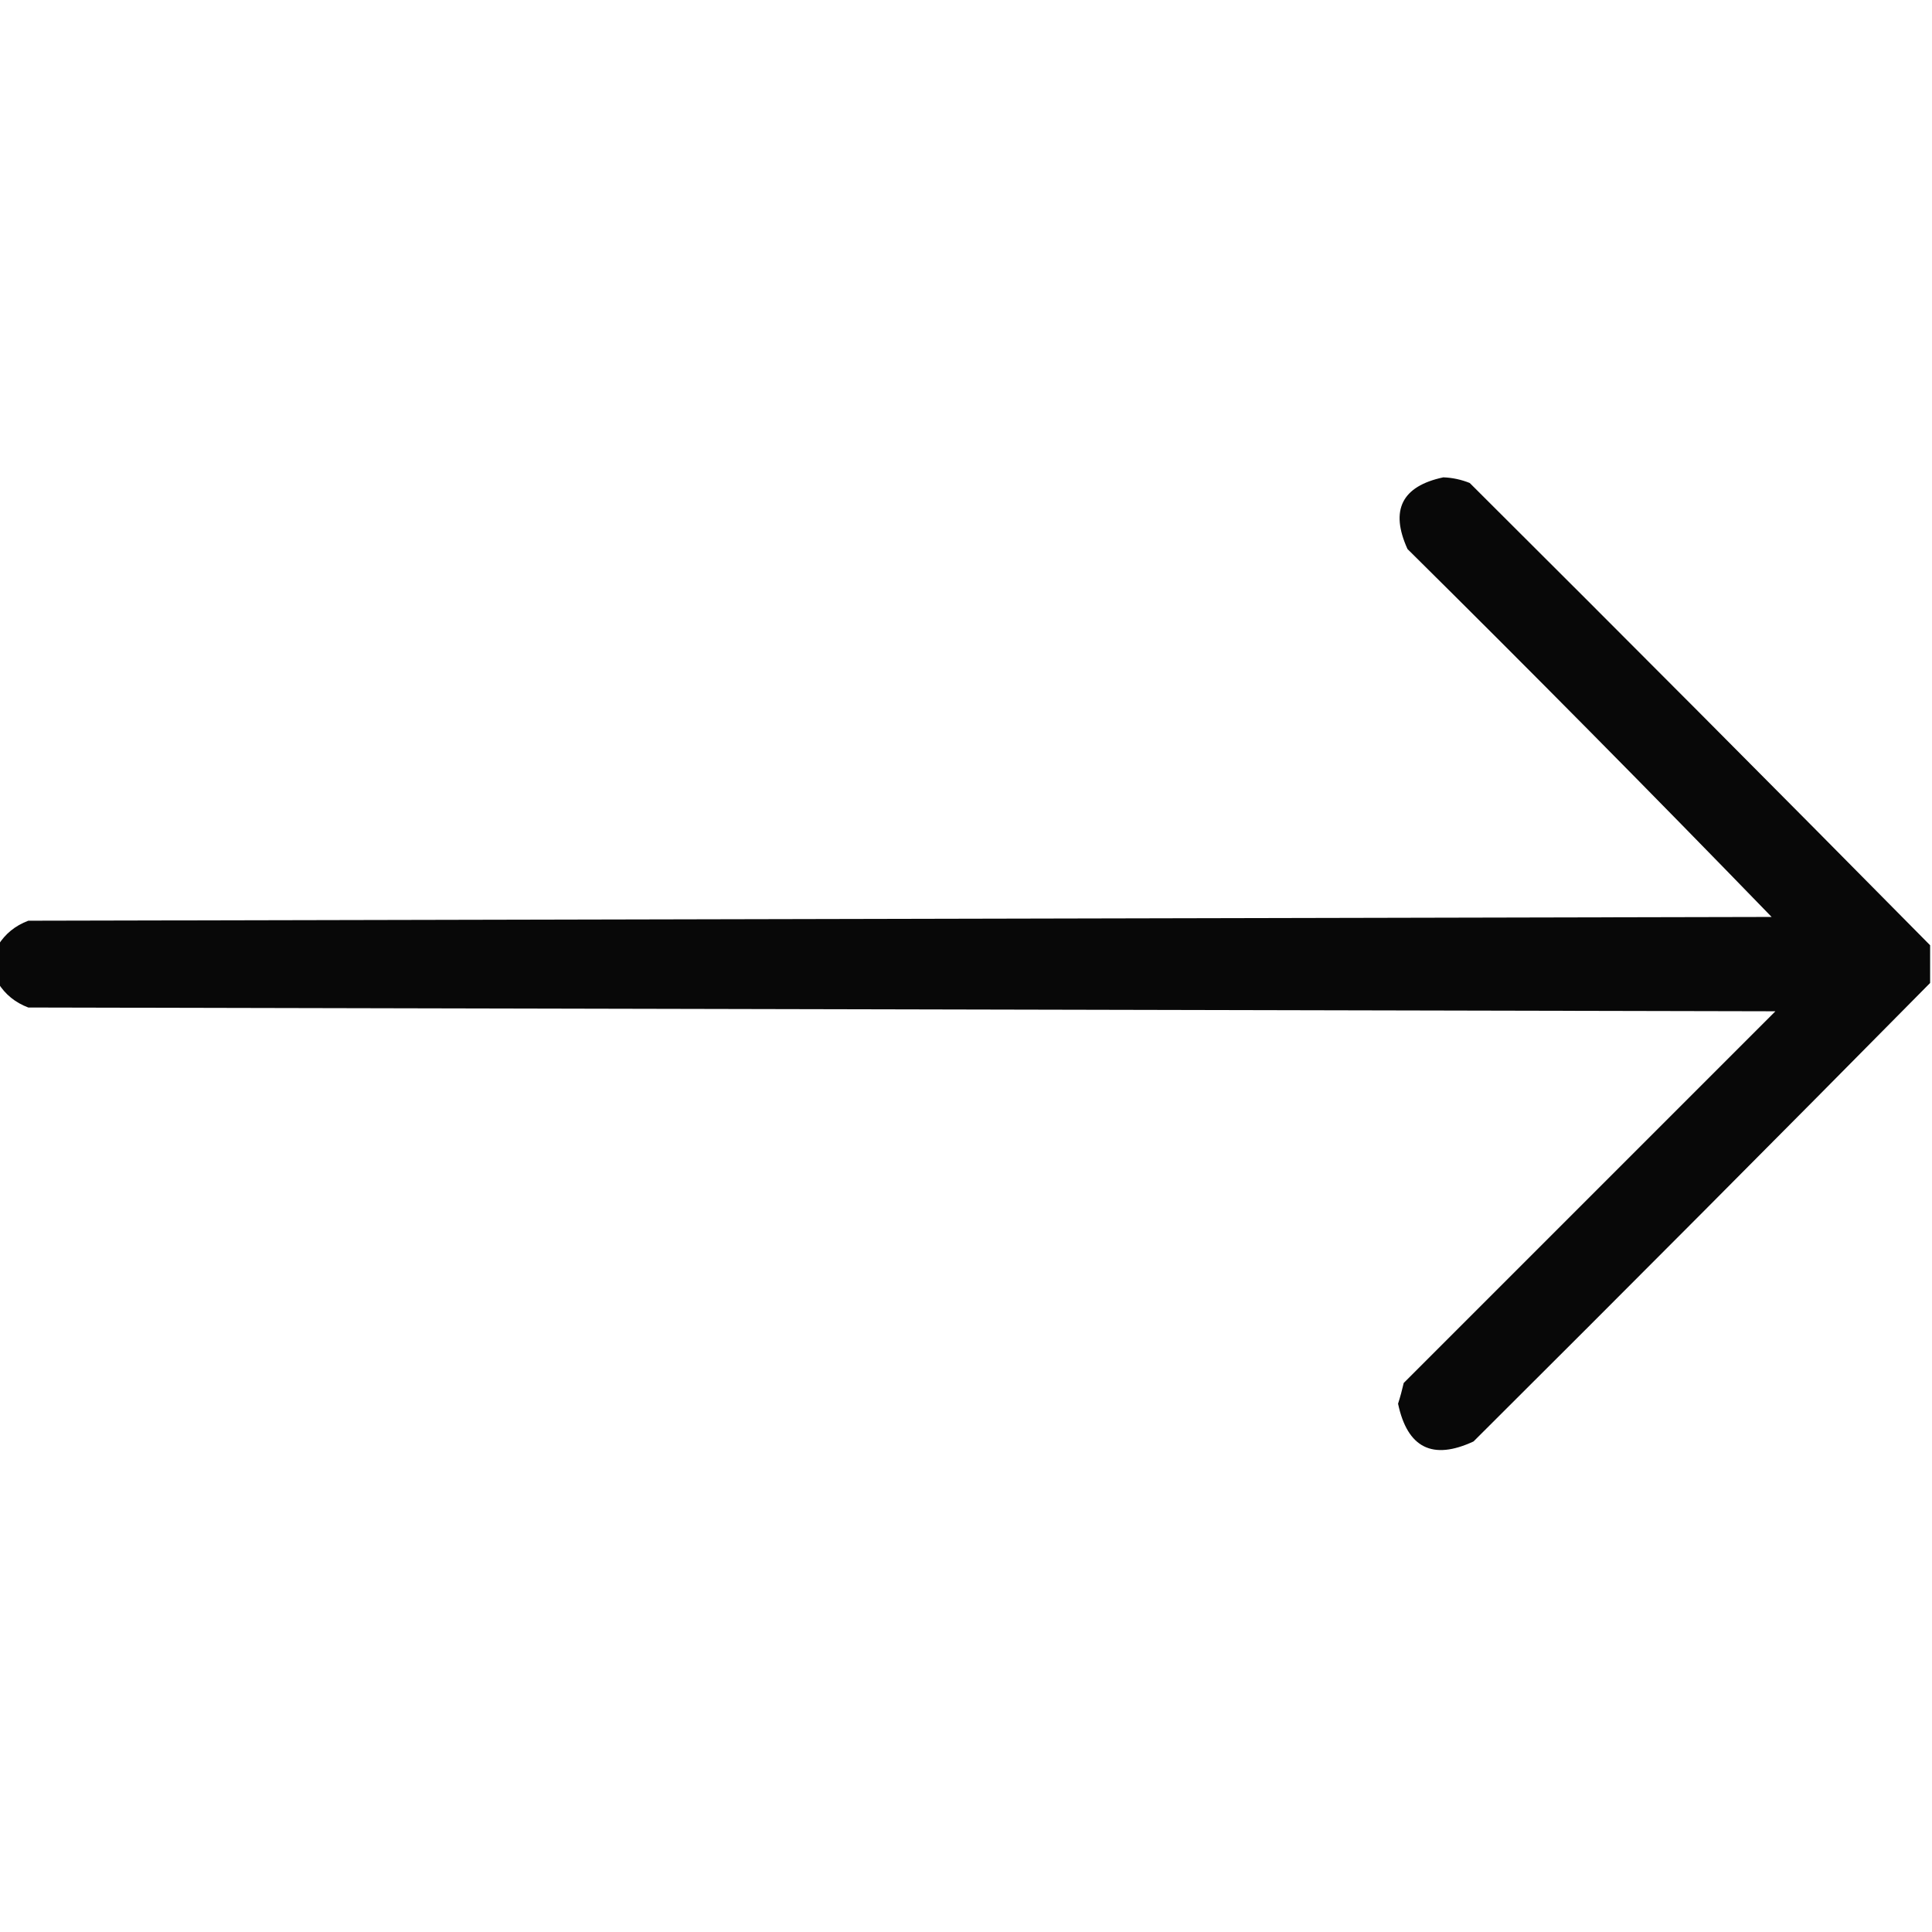
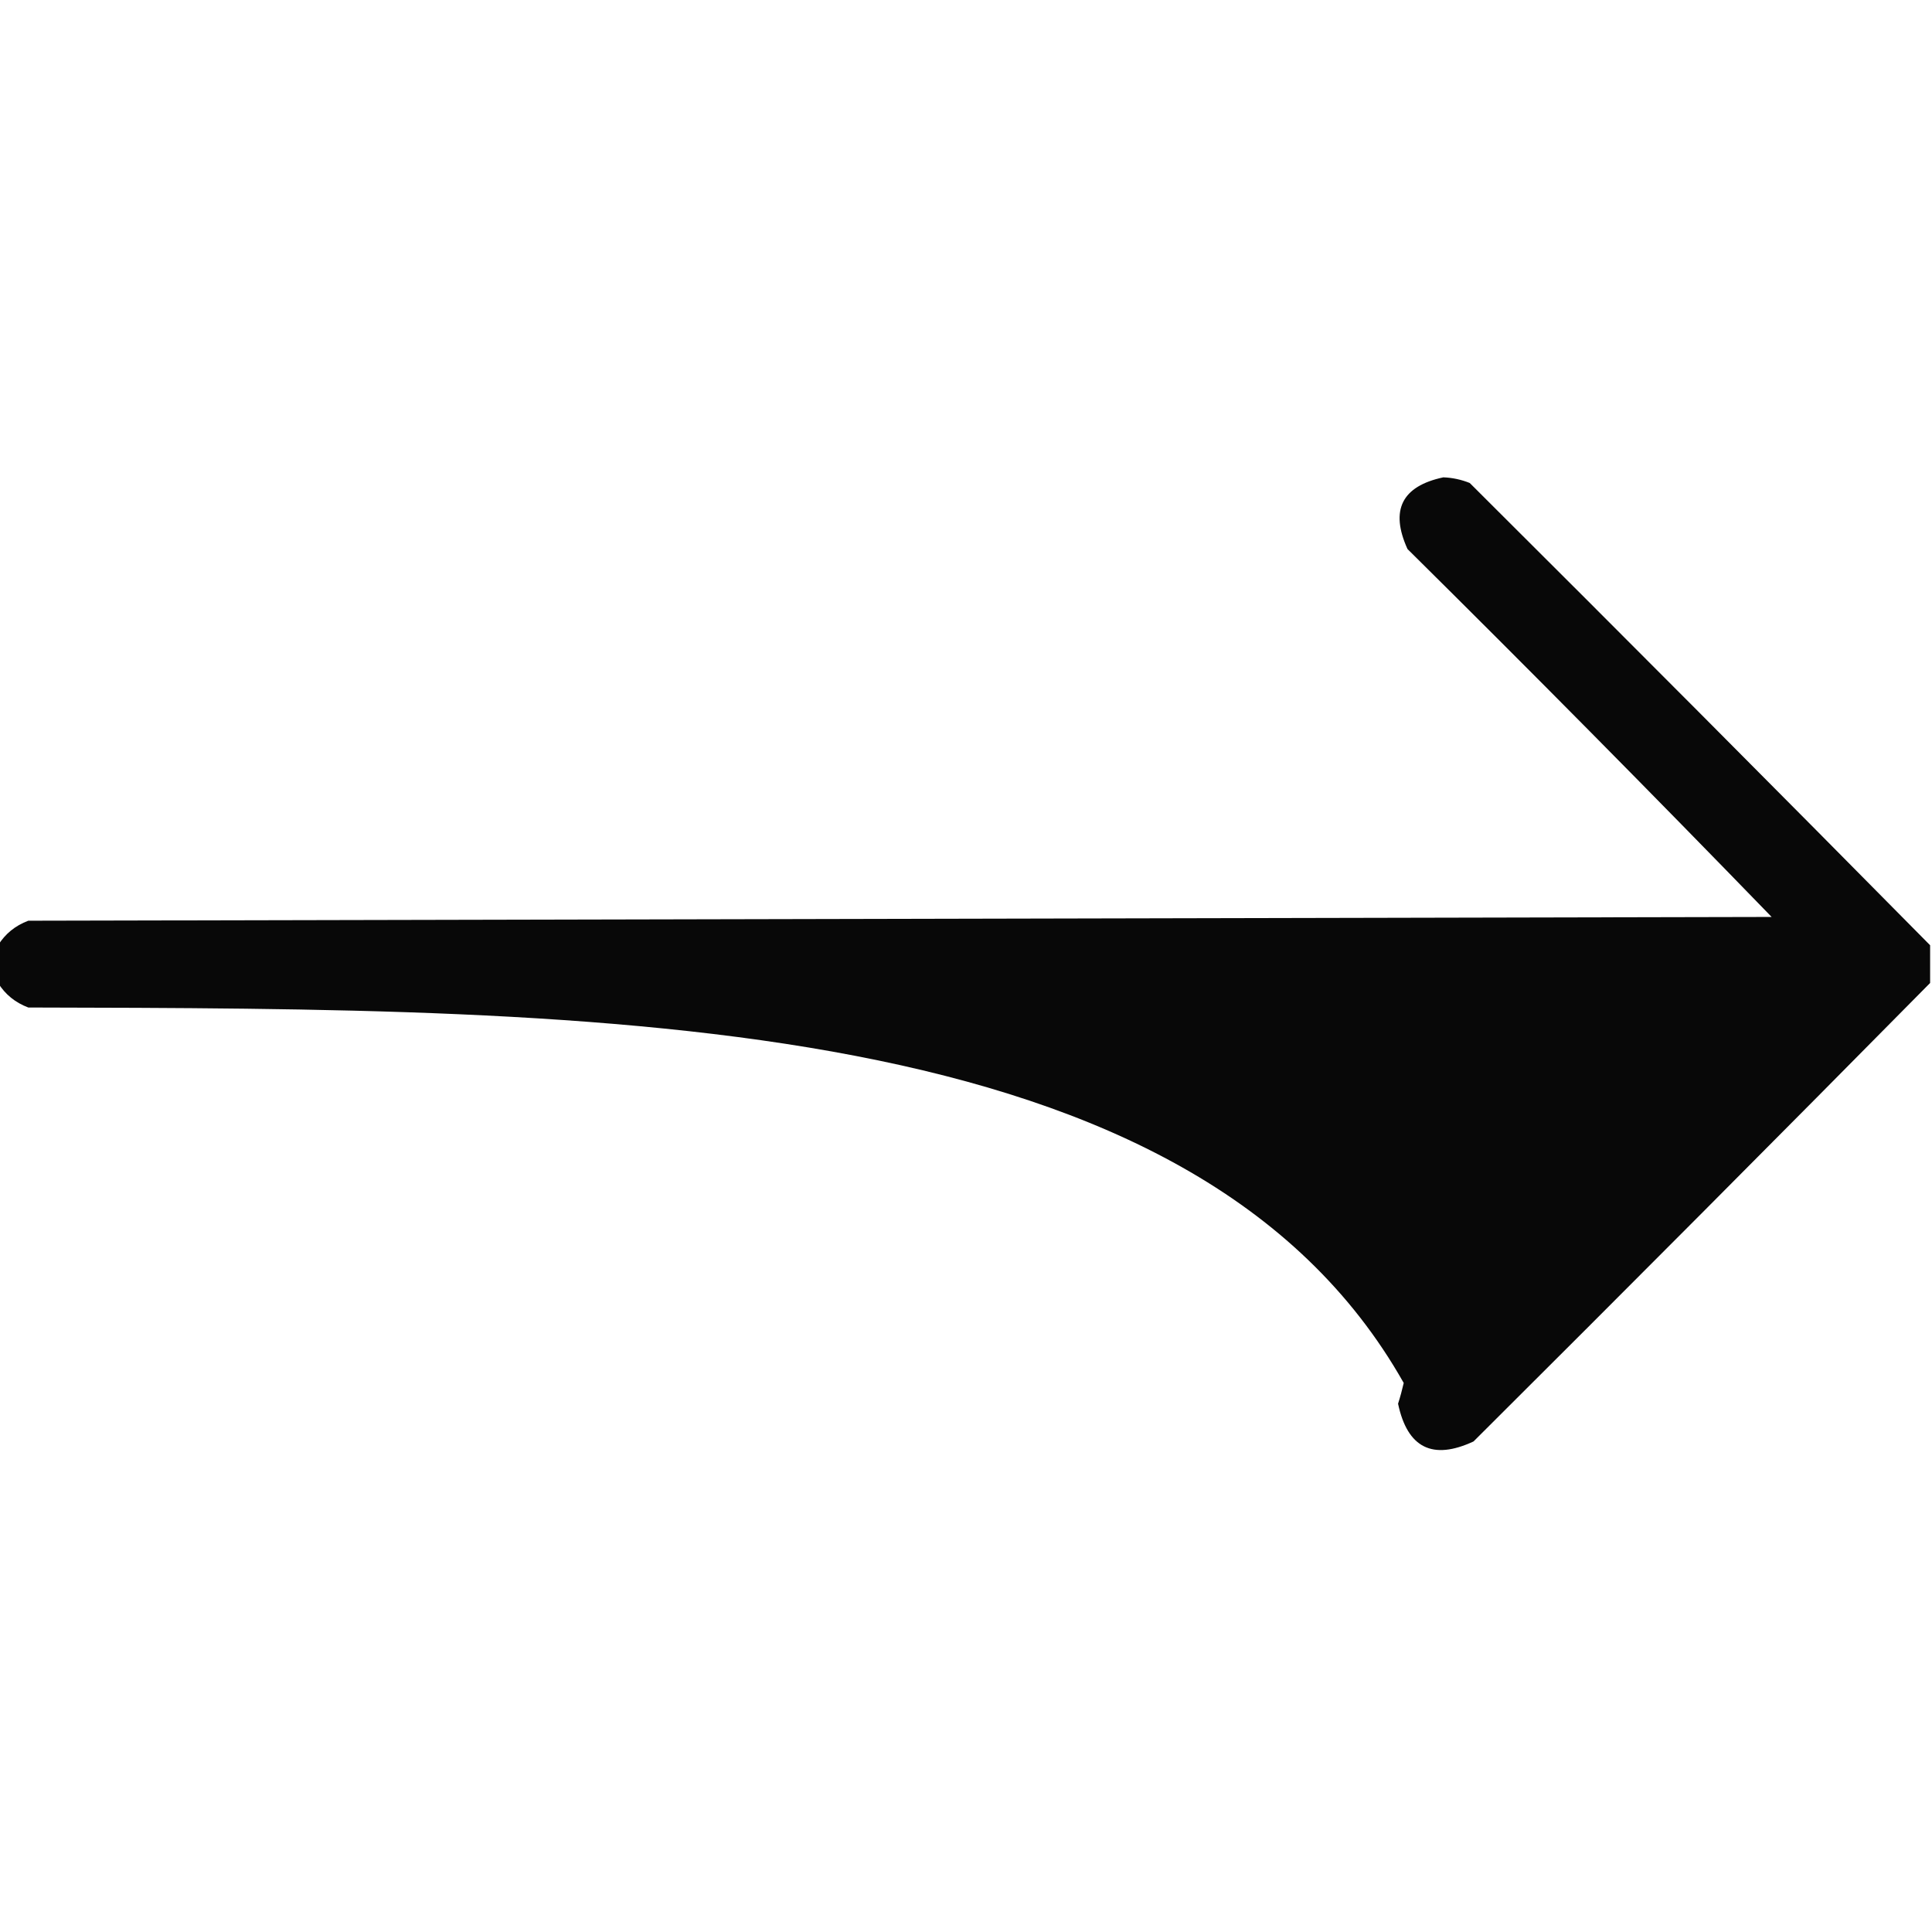
<svg xmlns="http://www.w3.org/2000/svg" version="1.1" width="512px" height="512px" style="shape-rendering:geometricPrecision; text-rendering:geometricPrecision; image-rendering:optimizeQuality; fill-rule:evenodd; clip-rule:evenodd">
  <g>
-     <path style="opacity:0.967" fill="#000000" d="M 511.5,250.5 C 511.5,253.833 511.5,257.167 511.5,260.5C 471.395,301.105 431.062,341.605 390.5,382C 379.646,387.049 372.98,383.715 370.5,372C 371.078,370.189 371.578,368.355 372,366.5C 404.833,333.667 437.667,300.833 470.5,268C 316.167,267.667 161.833,267.333 7.5,267C 4.039,265.695 1.372,263.529 -0.5,260.5C -0.5,257.167 -0.5,253.833 -0.5,250.5C 1.372,247.471 4.039,245.305 7.5,244C 161.5,243.667 315.5,243.333 469.5,243C 437.695,210.194 405.528,177.694 373,145.5C 368.322,135.183 371.489,128.85 382.5,126.5C 384.923,126.594 387.256,127.094 389.5,128C 430.395,168.728 471.062,209.562 511.5,250.5 Z" />
+     <path style="opacity:0.967" fill="#000000" d="M 511.5,250.5 C 511.5,253.833 511.5,257.167 511.5,260.5C 471.395,301.105 431.062,341.605 390.5,382C 379.646,387.049 372.98,383.715 370.5,372C 371.078,370.189 371.578,368.355 372,366.5C 316.167,267.667 161.833,267.333 7.5,267C 4.039,265.695 1.372,263.529 -0.5,260.5C -0.5,257.167 -0.5,253.833 -0.5,250.5C 1.372,247.471 4.039,245.305 7.5,244C 161.5,243.667 315.5,243.333 469.5,243C 437.695,210.194 405.528,177.694 373,145.5C 368.322,135.183 371.489,128.85 382.5,126.5C 384.923,126.594 387.256,127.094 389.5,128C 430.395,168.728 471.062,209.562 511.5,250.5 Z" />
  </g>
</svg>